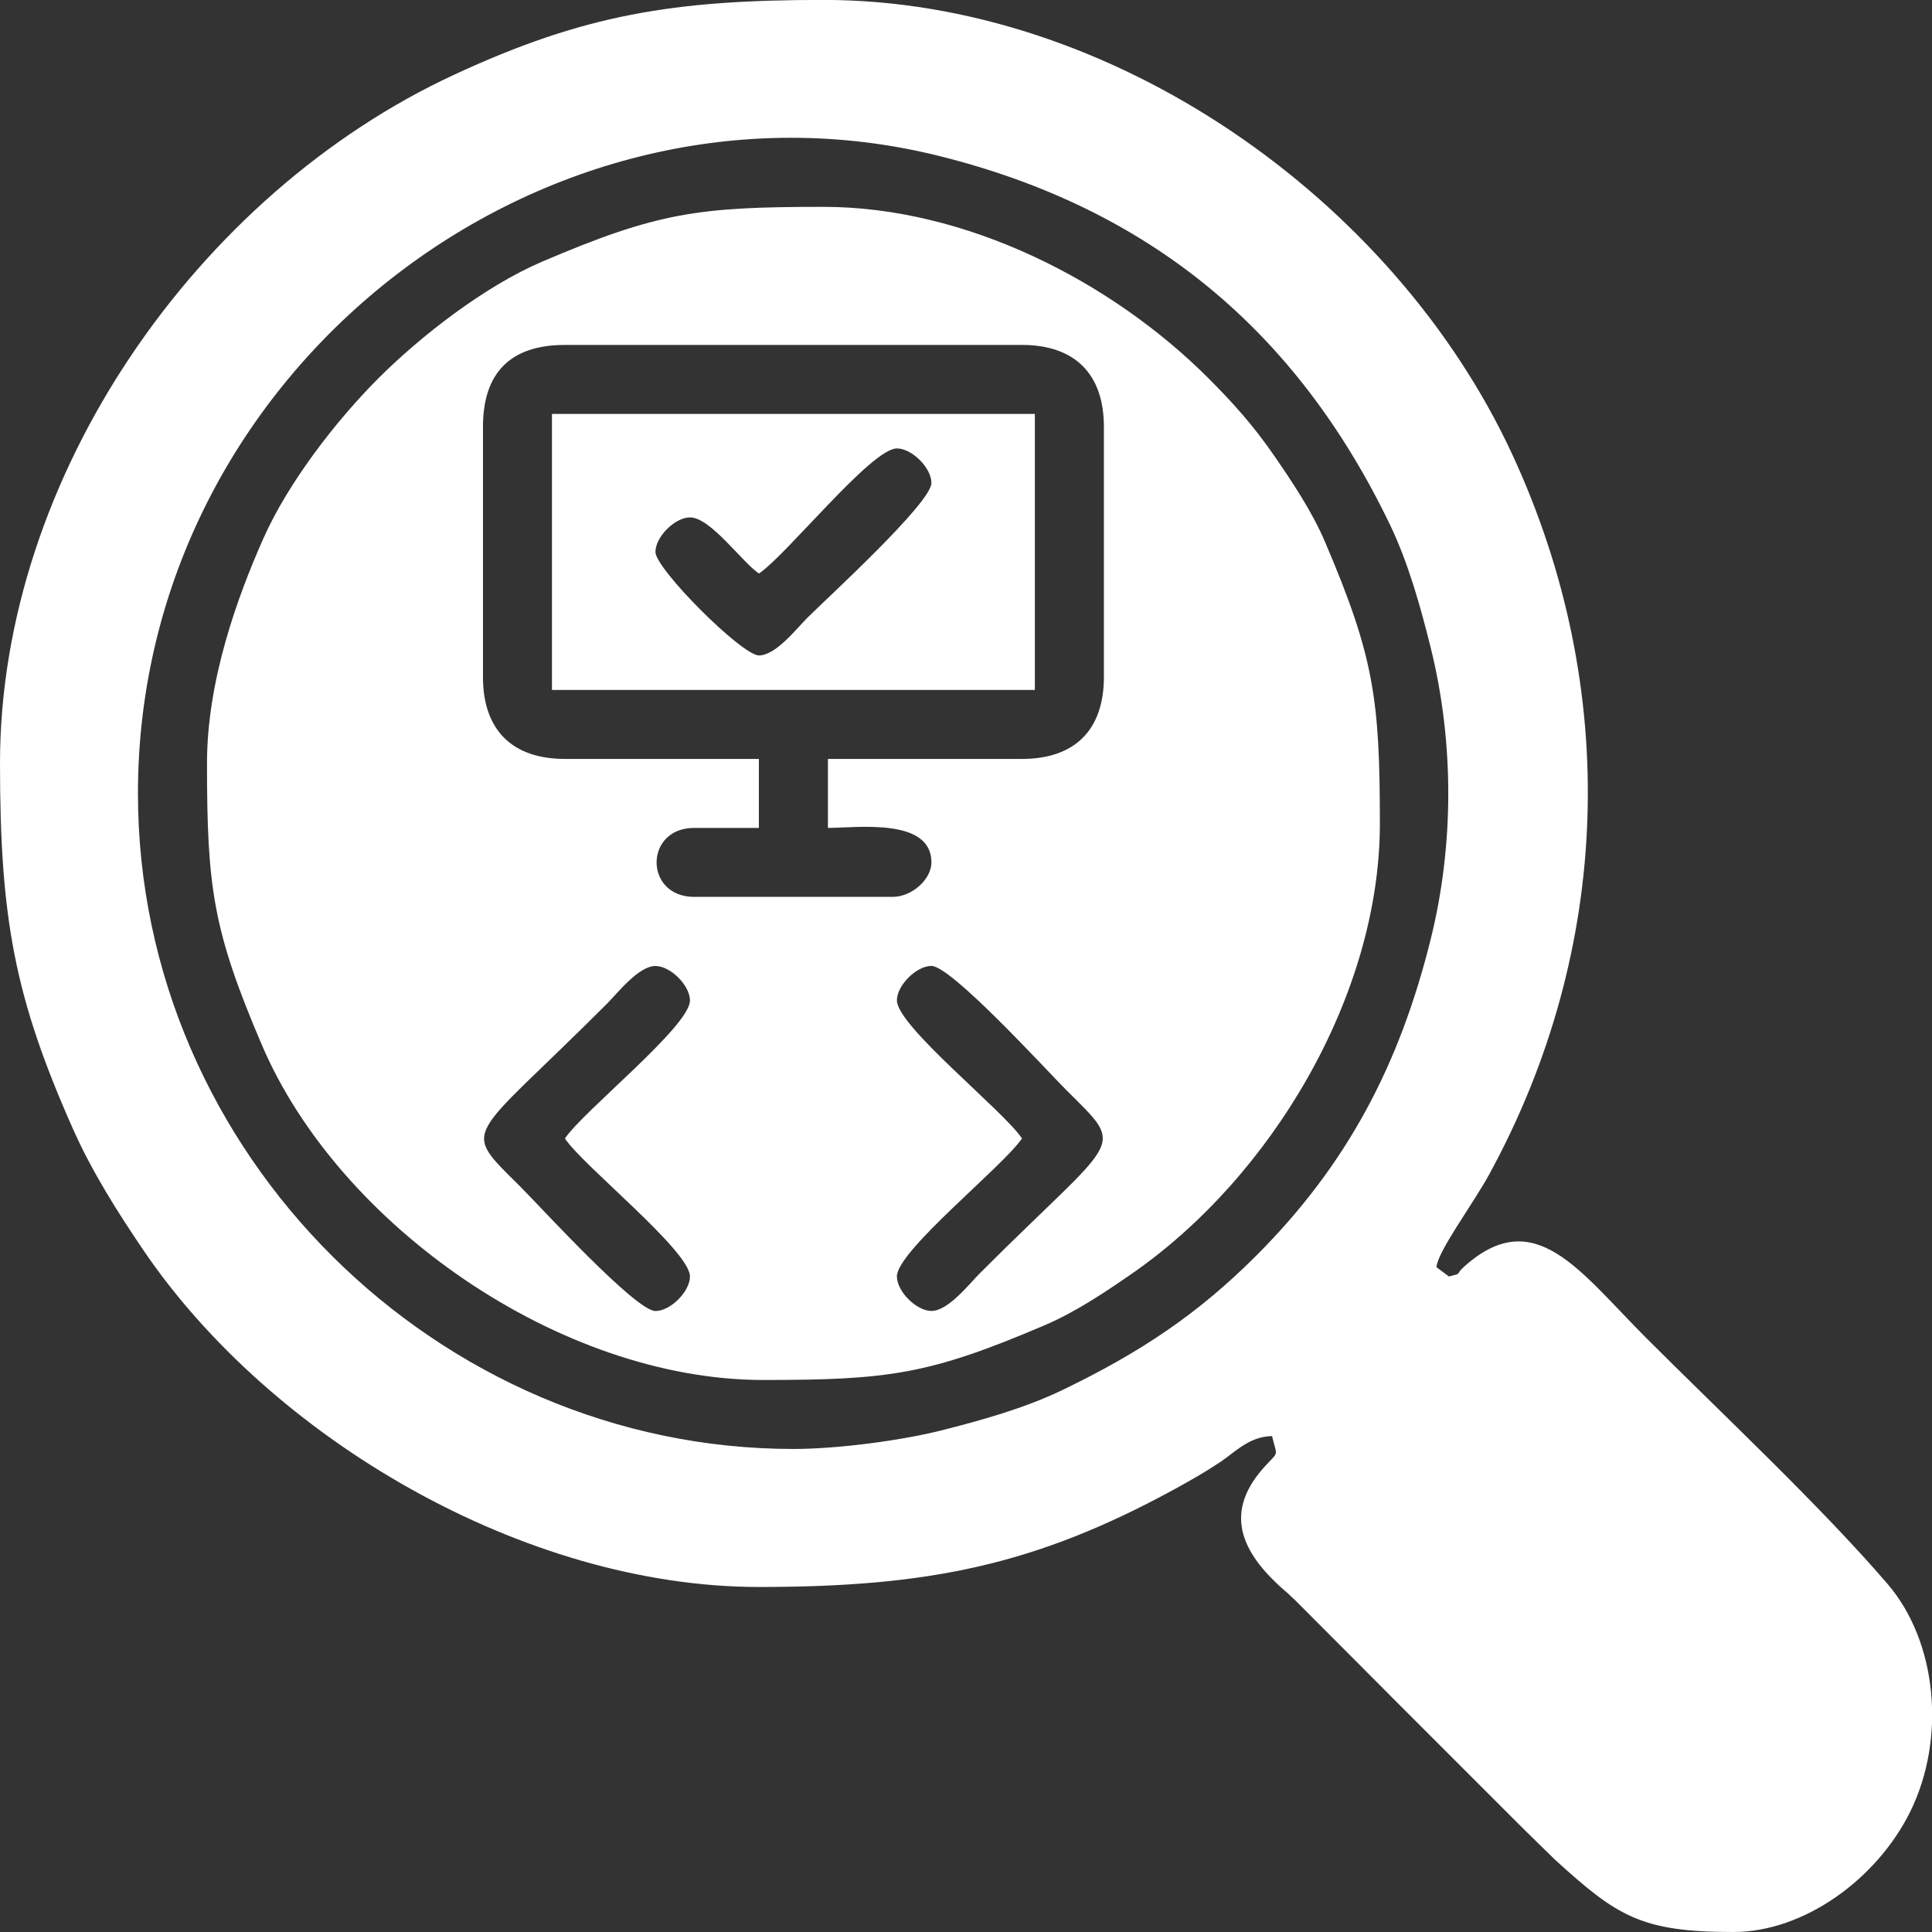
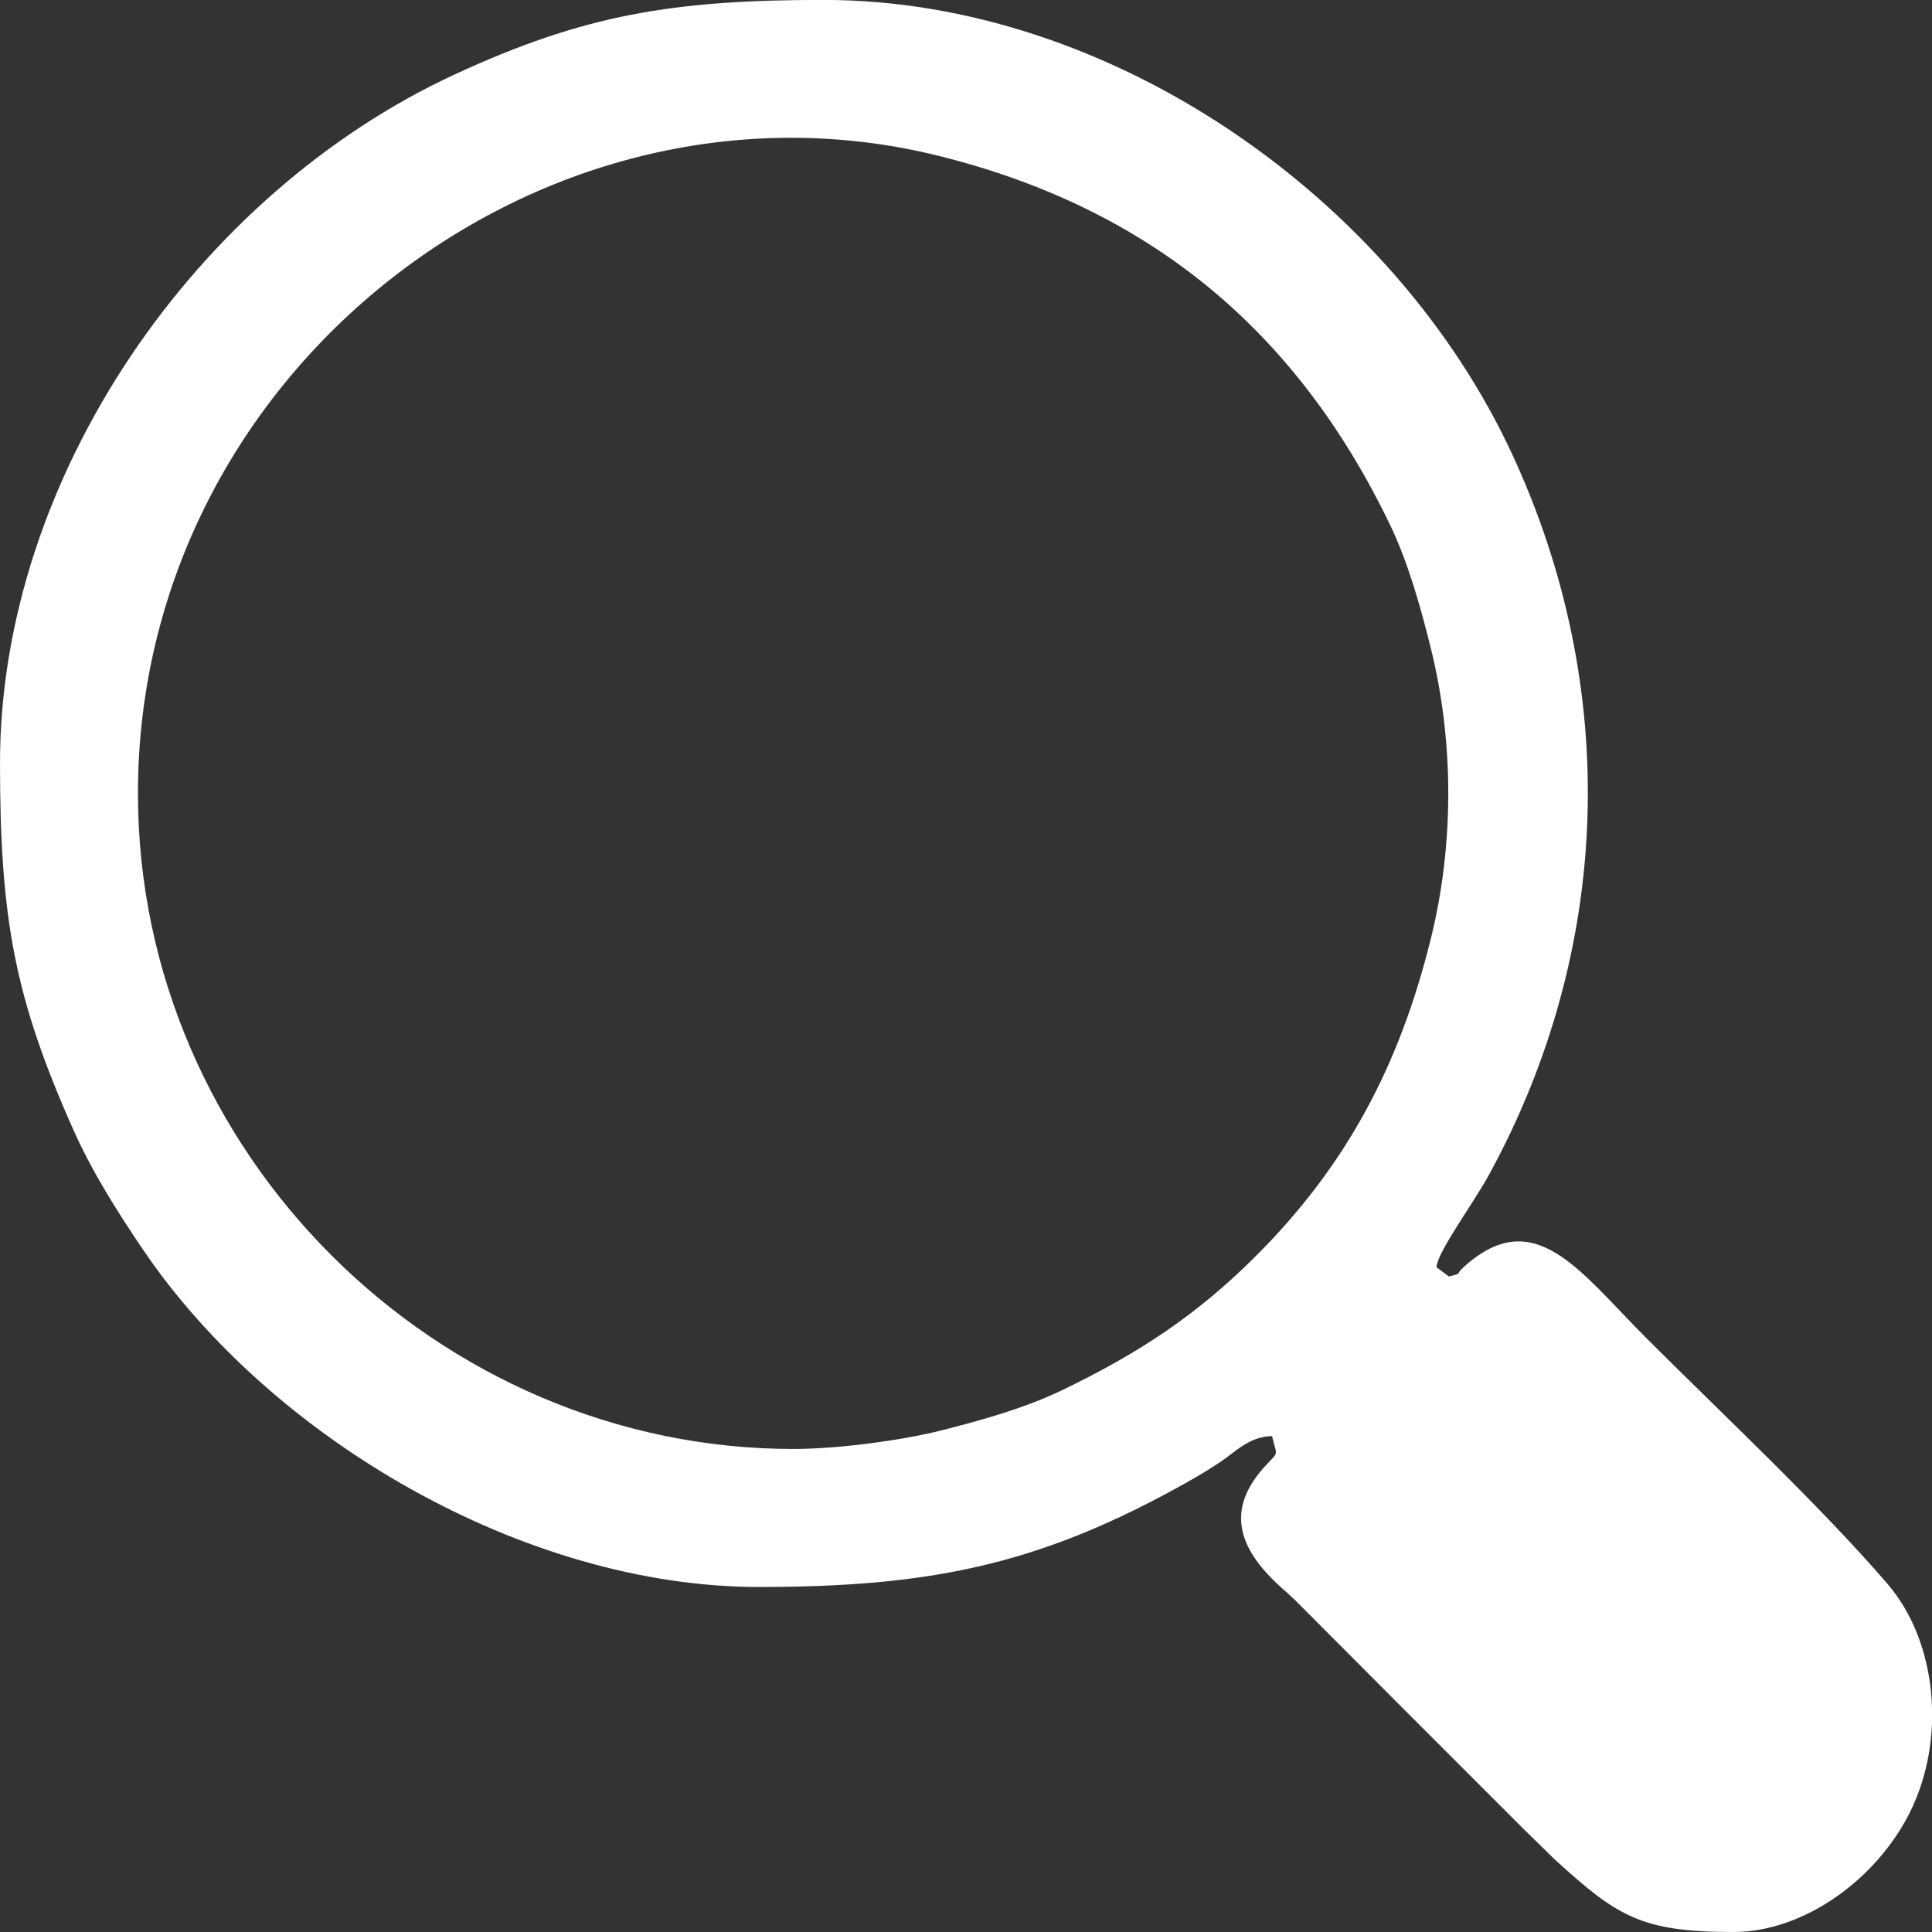
<svg xmlns="http://www.w3.org/2000/svg" width="50" height="50" viewBox="0 0 13.229 13.229" version="1.1" id="svg8">
  <rect x="0" y="0" width="13.229" height="13.229" fill="#333333" stroke="none" />
  <defs id="defs2">
    <clipPath clipPathUnits="userSpaceOnUse" id="clipPath26">
-       <path d="M -41.542,-654.614 H 553.733 V 187.275 H -41.542 Z" clip-rule="evenodd" id="path24" />
-     </clipPath>
+       </clipPath>
    <clipPath clipPathUnits="userSpaceOnUse" id="clipPath67">
-       <path d="M -82.638,-653.7 H 512.637 V 188.19 H -82.638 Z" clip-rule="evenodd" id="path65" />
-     </clipPath>
+       </clipPath>
    <clipPath clipPathUnits="userSpaceOnUse" id="clipPath96">
      <path d="M -41.542,-654.614 H 553.733 V 187.275 H -41.542 Z" clip-rule="evenodd" id="path94" />
    </clipPath>
    <clipPath clipPathUnits="userSpaceOnUse" id="clipPath137">
      <path d="M -122.65,-654.568 H 472.626 V 187.322 H -122.65 Z" clip-rule="evenodd" id="path135" />
    </clipPath>
    <clipPath clipPathUnits="userSpaceOnUse" id="clipPath190">
      <path d="M -164.979,-653.189 H 430.296 V 188.701 h -595.276 z" clip-rule="evenodd" id="path188" />
    </clipPath>
    <clipPath clipPathUnits="userSpaceOnUse" id="clipPath255">
-       <path d="M -205.757,-651.701 H 389.518 V 190.189 H -205.757 Z" clip-rule="evenodd" id="path253" />
-     </clipPath>
+       </clipPath>
  </defs>
  <g id="layer1" transform="translate(-247.126,-135.922)">
    <g id="g257" transform="matrix(0.441,0,0,-0.441,247.126,149.151)">
      <path d="m 12.319,7.5 c -5.515,0 -10.177,4.582 -10.177,10.178 0,6.573 6.316,11.424 12.44,9.898 3.259,-0.812 5.544,-2.701 6.999,-5.723 0.281,-0.585 0.471,-1.259 0.633,-1.911 0.364,-1.464 0.364,-3.064 0,-4.528 C 21.728,13.456 20.913,11.908 19.5,10.496 18.6,9.597 17.711,9.001 16.494,8.414 15.909,8.133 15.235,7.943 14.583,7.78 13.993,7.634 13.019,7.5 12.319,7.5 Z M 0,18.147 c 0,-2.411 0.228,-3.646 1.139,-5.691 0.293,-0.657 0.689,-1.282 1.083,-1.863 1.987,-2.931 5.921,-5.236 9.562,-5.236 2.619,0 4.288,0.336 6.45,1.517 0.267,0.146 0.484,0.271 0.714,0.424 0.231,0.154 0.446,0.395 0.803,0.402 0.074,-0.316 0.112,-0.232 -0.087,-0.444 -0.673,-0.715 -0.423,-1.345 0.292,-1.963 0.07,-0.061 0.027,-0.023 0.105,-0.096 0.06,-0.056 0.053,-0.05 0.102,-0.099 l 1.404,-1.408 c 0.009,-0.01 0.023,-0.024 0.033,-0.034 L 23.508,1.748 C 23.582,1.674 23.633,1.624 23.709,1.548 L 24.149,1.118 C 25.114,0.24 25.486,0 26.915,0 c 1.095,0 2.229,0.821 2.747,1.873 0.554,1.126 0.421,2.628 -0.355,3.532 -1.04,1.21 -2.568,2.64 -3.747,3.819 -1.036,1.037 -1.73,2.084 -2.82,1.113 -0.168,-0.15 -0.011,-0.097 -0.243,-0.159 l -0.193,0.144 c 0.013,0.238 0.57,0.986 0.818,1.44 1.909,3.496 2.041,7.551 0.357,11.184 -1.843,3.976 -6.229,7.053 -10.691,7.053 -2.333,0 -3.725,-0.228 -5.736,-1.161 C 3.068,26.992 0,22.604 0,18.147" style="fill:#ffffff;fill-opacity:1;fill-rule:evenodd;stroke:none" id="path259" />
-       <path d="m 13.926,14.464 c 0,0.234 0.302,0.536 0.536,0.536 0.309,0 1.783,-1.616 2.092,-1.925 0.949,-0.949 0.841,-0.664 -1.339,-2.846 -0.167,-0.167 -0.491,-0.586 -0.753,-0.586 -0.233,0 -0.536,0.302 -0.536,0.536 0,0.398 1.653,1.711 1.942,2.143 -0.289,0.432 -1.942,1.745 -1.942,2.143 z M 8.771,12.321 c 0.289,-0.432 1.942,-1.745 1.942,-2.143 0,-0.233 -0.302,-0.536 -0.536,-0.536 -0.309,0 -1.783,1.616 -2.092,1.925 -0.949,0.949 -0.841,0.664 1.339,2.846 0.167,0.167 0.491,0.586 0.753,0.586 0.234,0 0.536,-0.302 0.536,-0.536 0,-0.398 -1.652,-1.711 -1.942,-2.143 z m -1.272,7.165 v 3.884 c 0,0.843 0.43,1.272 1.272,1.272 h 7.097 c 0.821,0 1.272,-0.452 1.272,-1.272 v -3.884 c 0,-0.821 -0.451,-1.272 -1.272,-1.272 h -3.013 v -1.071 c 0.445,0 1.607,0.164 1.607,-0.535 0,-0.265 -0.304,-0.536 -0.603,-0.536 h -3.08 c -0.779,0 -0.779,1.071 0,1.071 h 1.004 V 18.214 H 8.771 c -0.821,0 -1.272,0.452 -1.272,1.272 z M 3.214,18.147 c 0,-1.932 0.092,-2.594 0.851,-4.372 1.197,-2.805 4.638,-5.204 7.786,-5.204 1.952,0 2.581,0.086 4.371,0.851 0.476,0.203 0.935,0.511 1.347,0.796 2.168,1.498 3.856,4.323 3.856,6.992 0,1.932 -0.092,2.594 -0.851,4.372 -0.203,0.476 -0.511,0.935 -0.795,1.347 -0.32,0.463 -0.628,0.807 -1.015,1.195 -1.508,1.509 -3.768,2.662 -5.976,2.662 -1.954,0 -2.579,-0.086 -4.371,-0.851 C 7.533,25.557 6.542,24.79 5.875,24.124 5.211,23.459 4.469,22.497 4.085,21.628 3.686,20.727 3.214,19.431 3.214,18.147" style="fill:#ffffff;fill-opacity:1;fill-rule:evenodd;stroke:none" id="path261" />
-       <path d="m 11.784,19.821 c -0.265,0 -1.607,1.342 -1.607,1.607 0,0.234 0.302,0.536 0.536,0.536 0.321,0 0.805,-0.692 1.071,-0.871 0.432,0.289 1.745,1.942 2.142,1.942 0.234,0 0.536,-0.302 0.536,-0.536 0,-0.309 -1.616,-1.784 -1.925,-2.092 -0.167,-0.167 -0.491,-0.586 -0.753,-0.586 z M 8.57,19.285 h 7.498 v 4.286 H 8.57 Z" style="fill:#ffffff;fill-opacity:1;fill-rule:evenodd;stroke:none" id="path263" />
    </g>
  </g>
</svg>